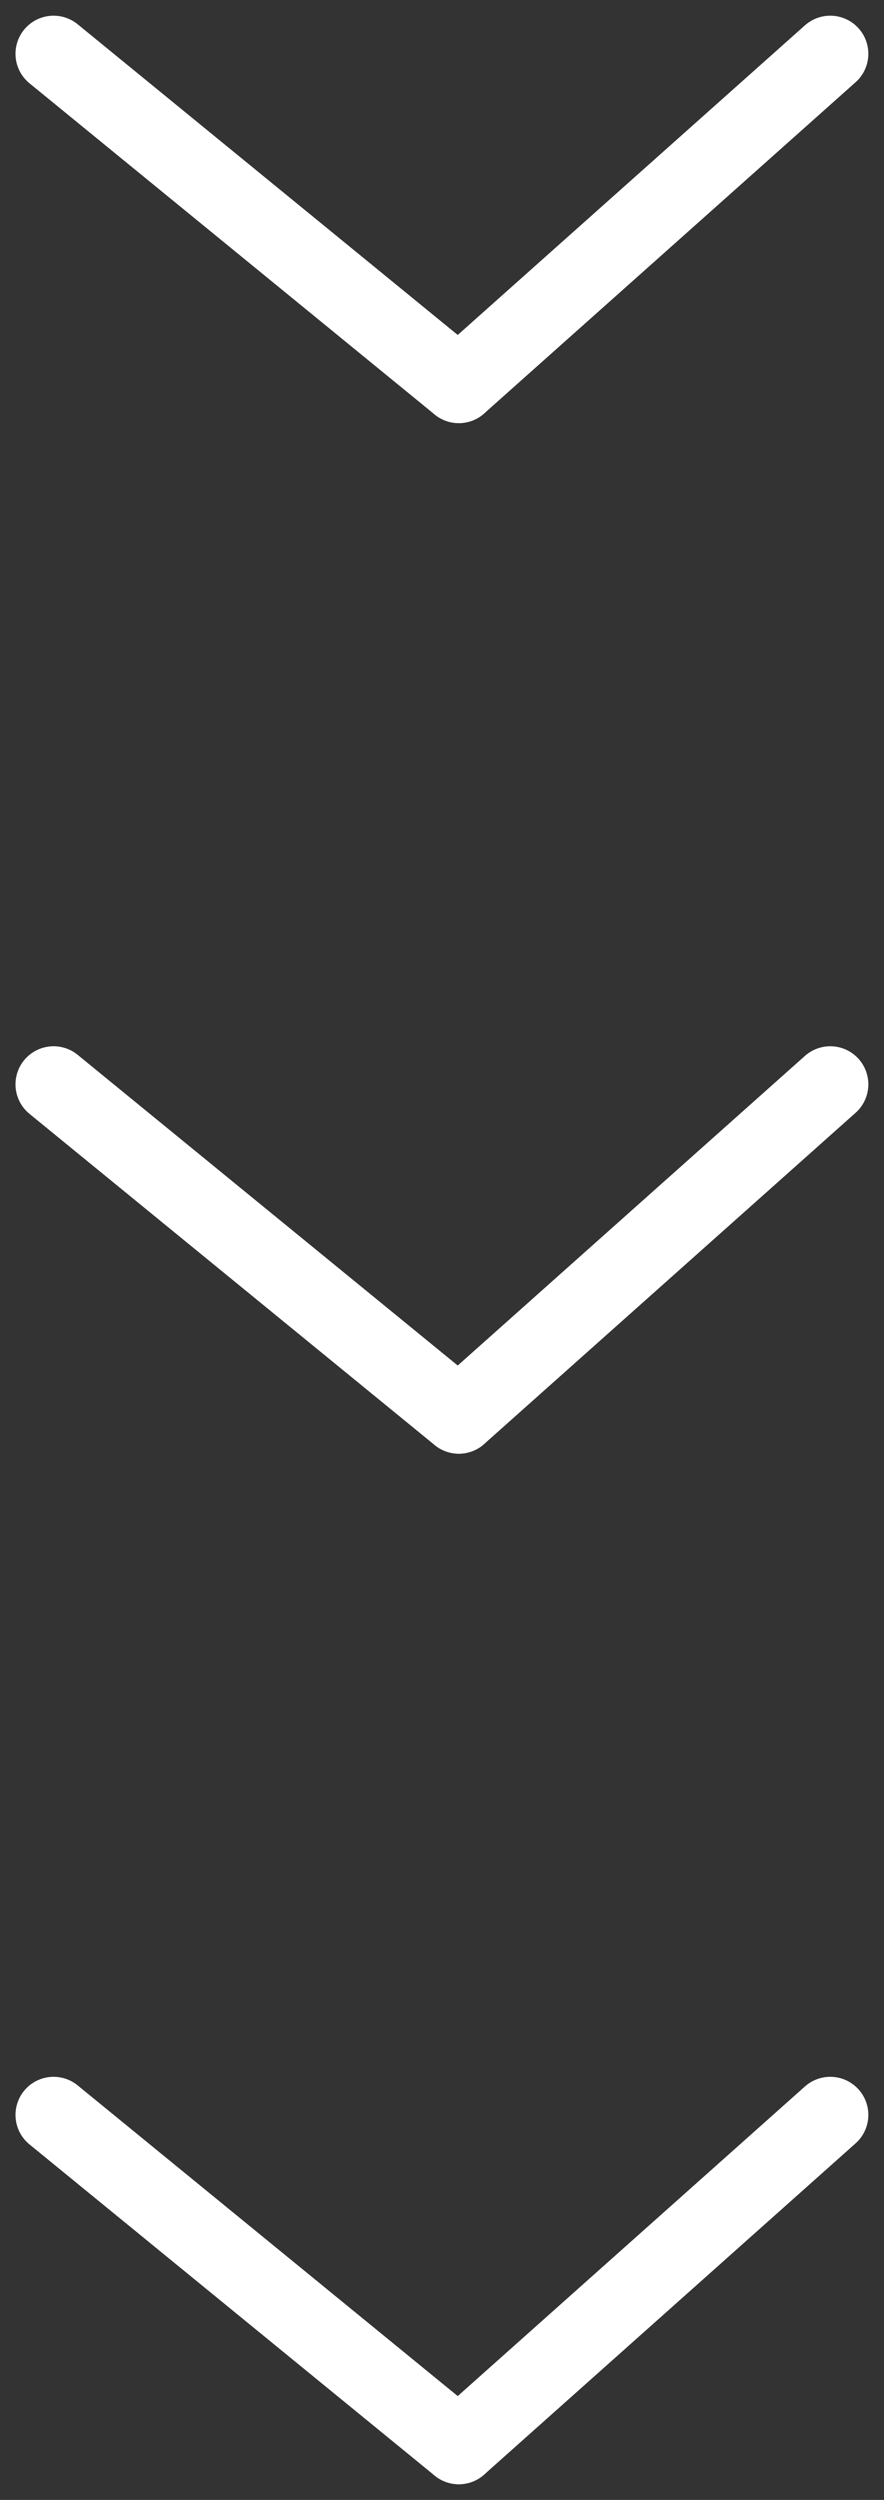
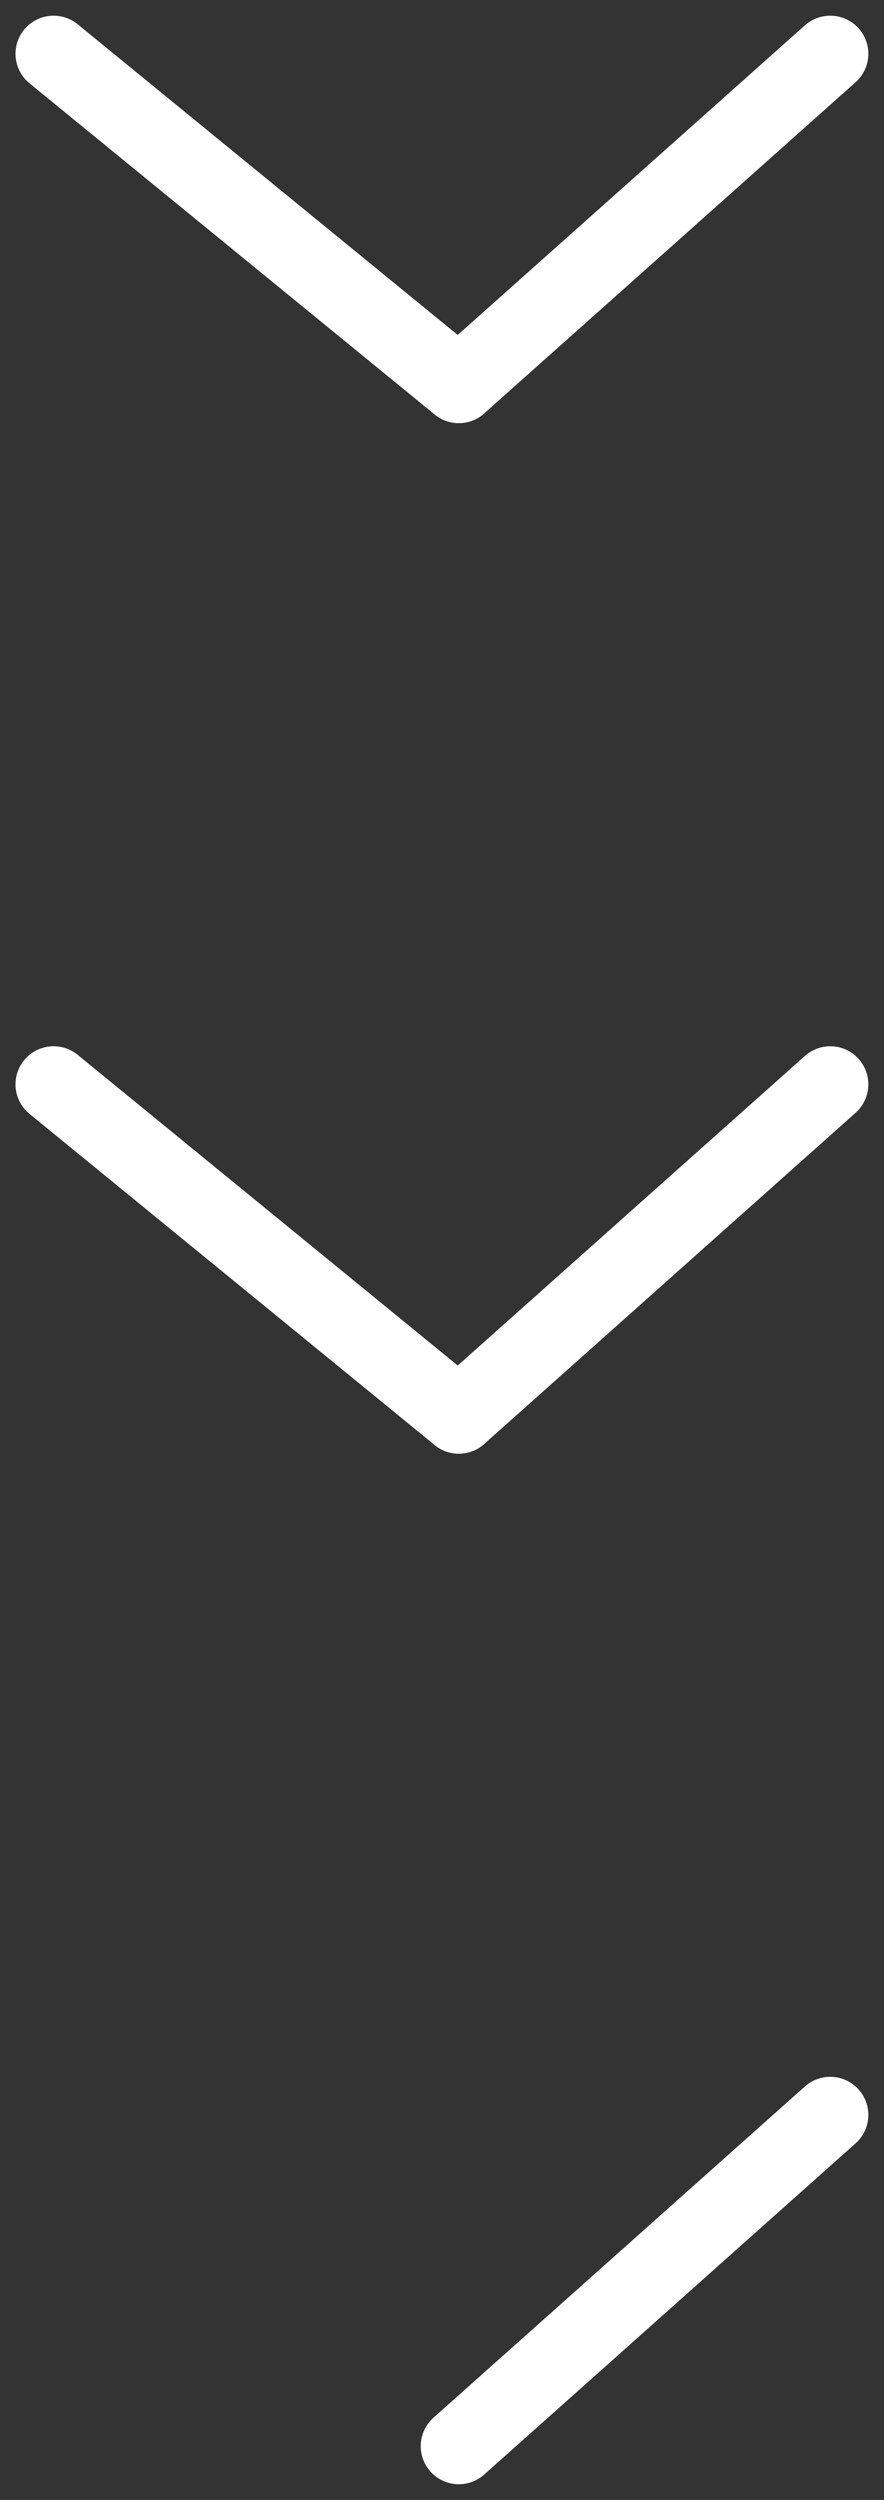
<svg xmlns="http://www.w3.org/2000/svg" width="58.047" height="164.06" viewBox="0 0 58.047 164.06">
  <rect x="0" y="0" width="58.047" height="164.06" fill="#333333" stroke="none" />
  <g id="Group_208" data-name="Group 208" transform="translate(-301.482 -5428.736)">
    <g id="Group_194" data-name="Group 194" transform="translate(-1776 1538.266)">
      <g id="Group_170" data-name="Group 170" transform="translate(2081 4029.262)">
-         <line id="Line_7" data-name="Line 7" x1="26.609" y1="21.738" fill="none" stroke="#fff" stroke-linecap="round" stroke-width="5" />
        <line id="Line_8" data-name="Line 8" y1="21.738" x2="24.391" transform="translate(26.609)" fill="none" stroke="#fff" stroke-linecap="round" stroke-width="5" />
      </g>
      <g id="Group_171" data-name="Group 171" transform="translate(2081 3961.631)">
        <line id="Line_7-2" data-name="Line 7" x1="26.609" y1="21.738" fill="none" stroke="#fff" stroke-linecap="round" stroke-width="5" />
        <line id="Line_8-2" data-name="Line 8" y1="21.738" x2="24.391" transform="translate(26.609)" fill="none" stroke="#fff" stroke-linecap="round" stroke-width="5" />
      </g>
      <g id="Group_172" data-name="Group 172" transform="translate(2081 3894)">
        <line id="Line_7-3" data-name="Line 7" x1="26.609" y1="21.738" fill="none" stroke="#fff" stroke-linecap="round" stroke-width="5" />
        <line id="Line_8-3" data-name="Line 8" y1="21.738" x2="24.391" transform="translate(26.609)" fill="none" stroke="#fff" stroke-linecap="round" stroke-width="5" />
      </g>
    </g>
  </g>
</svg>